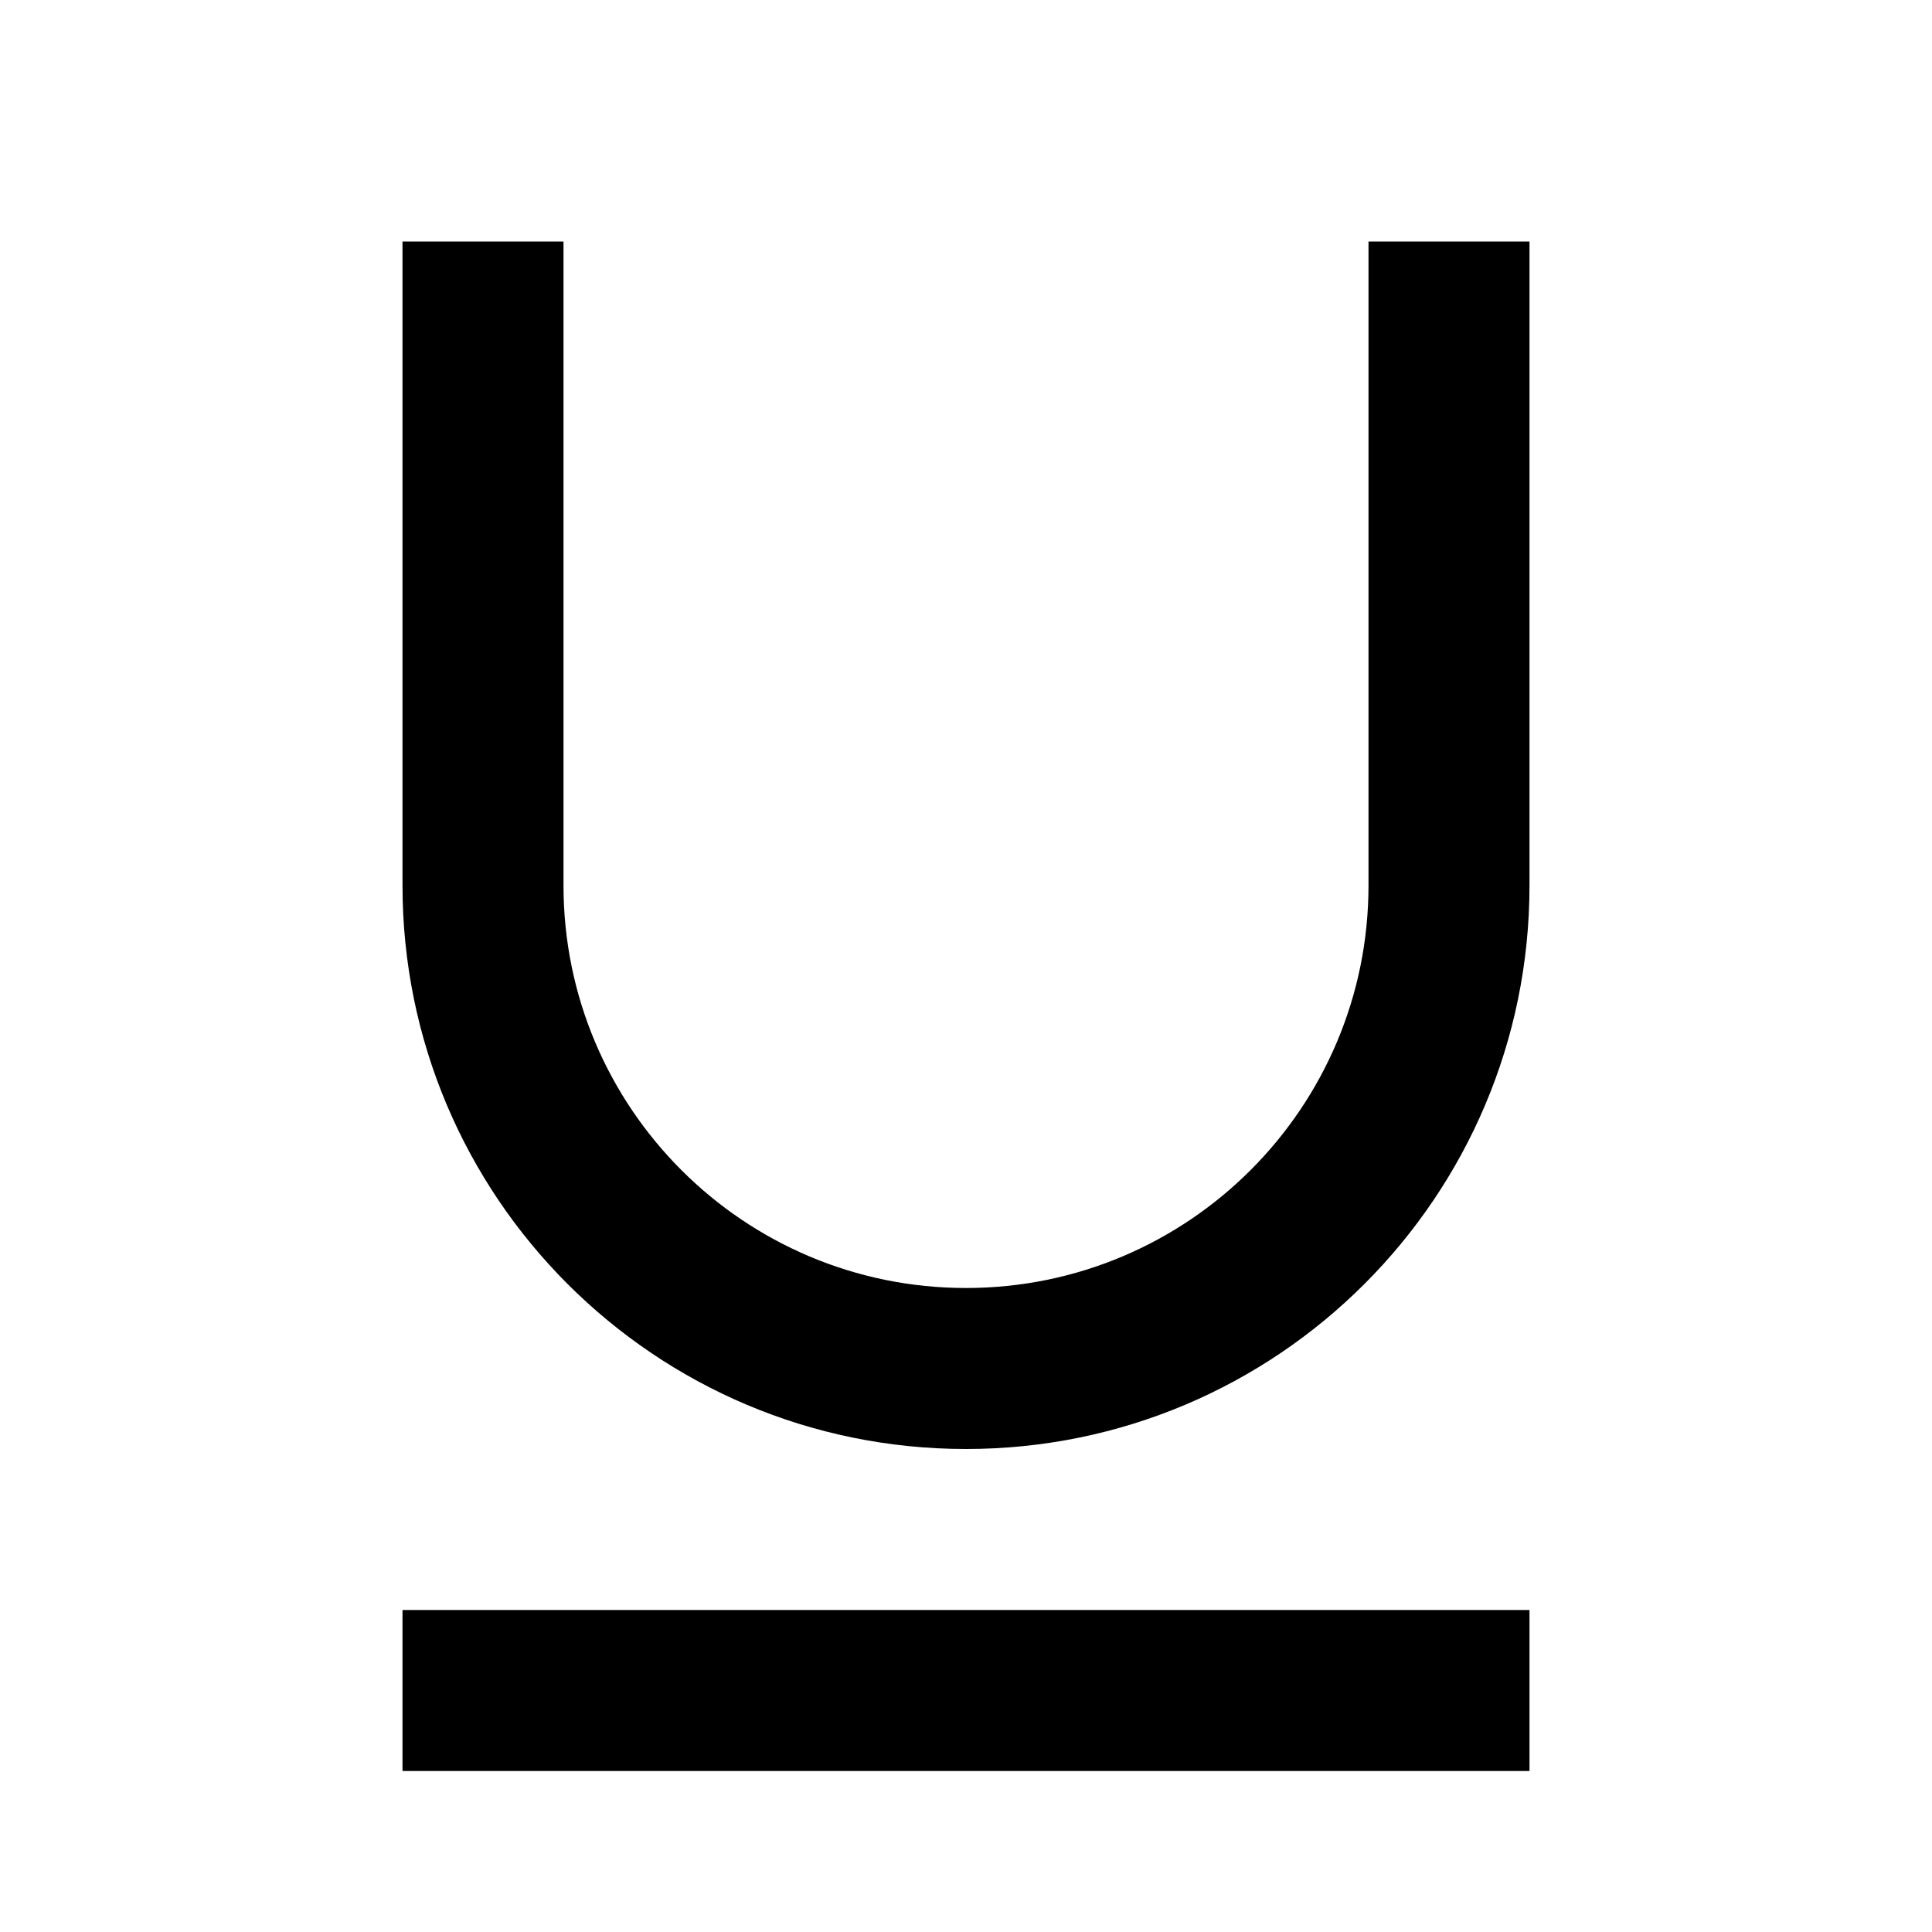
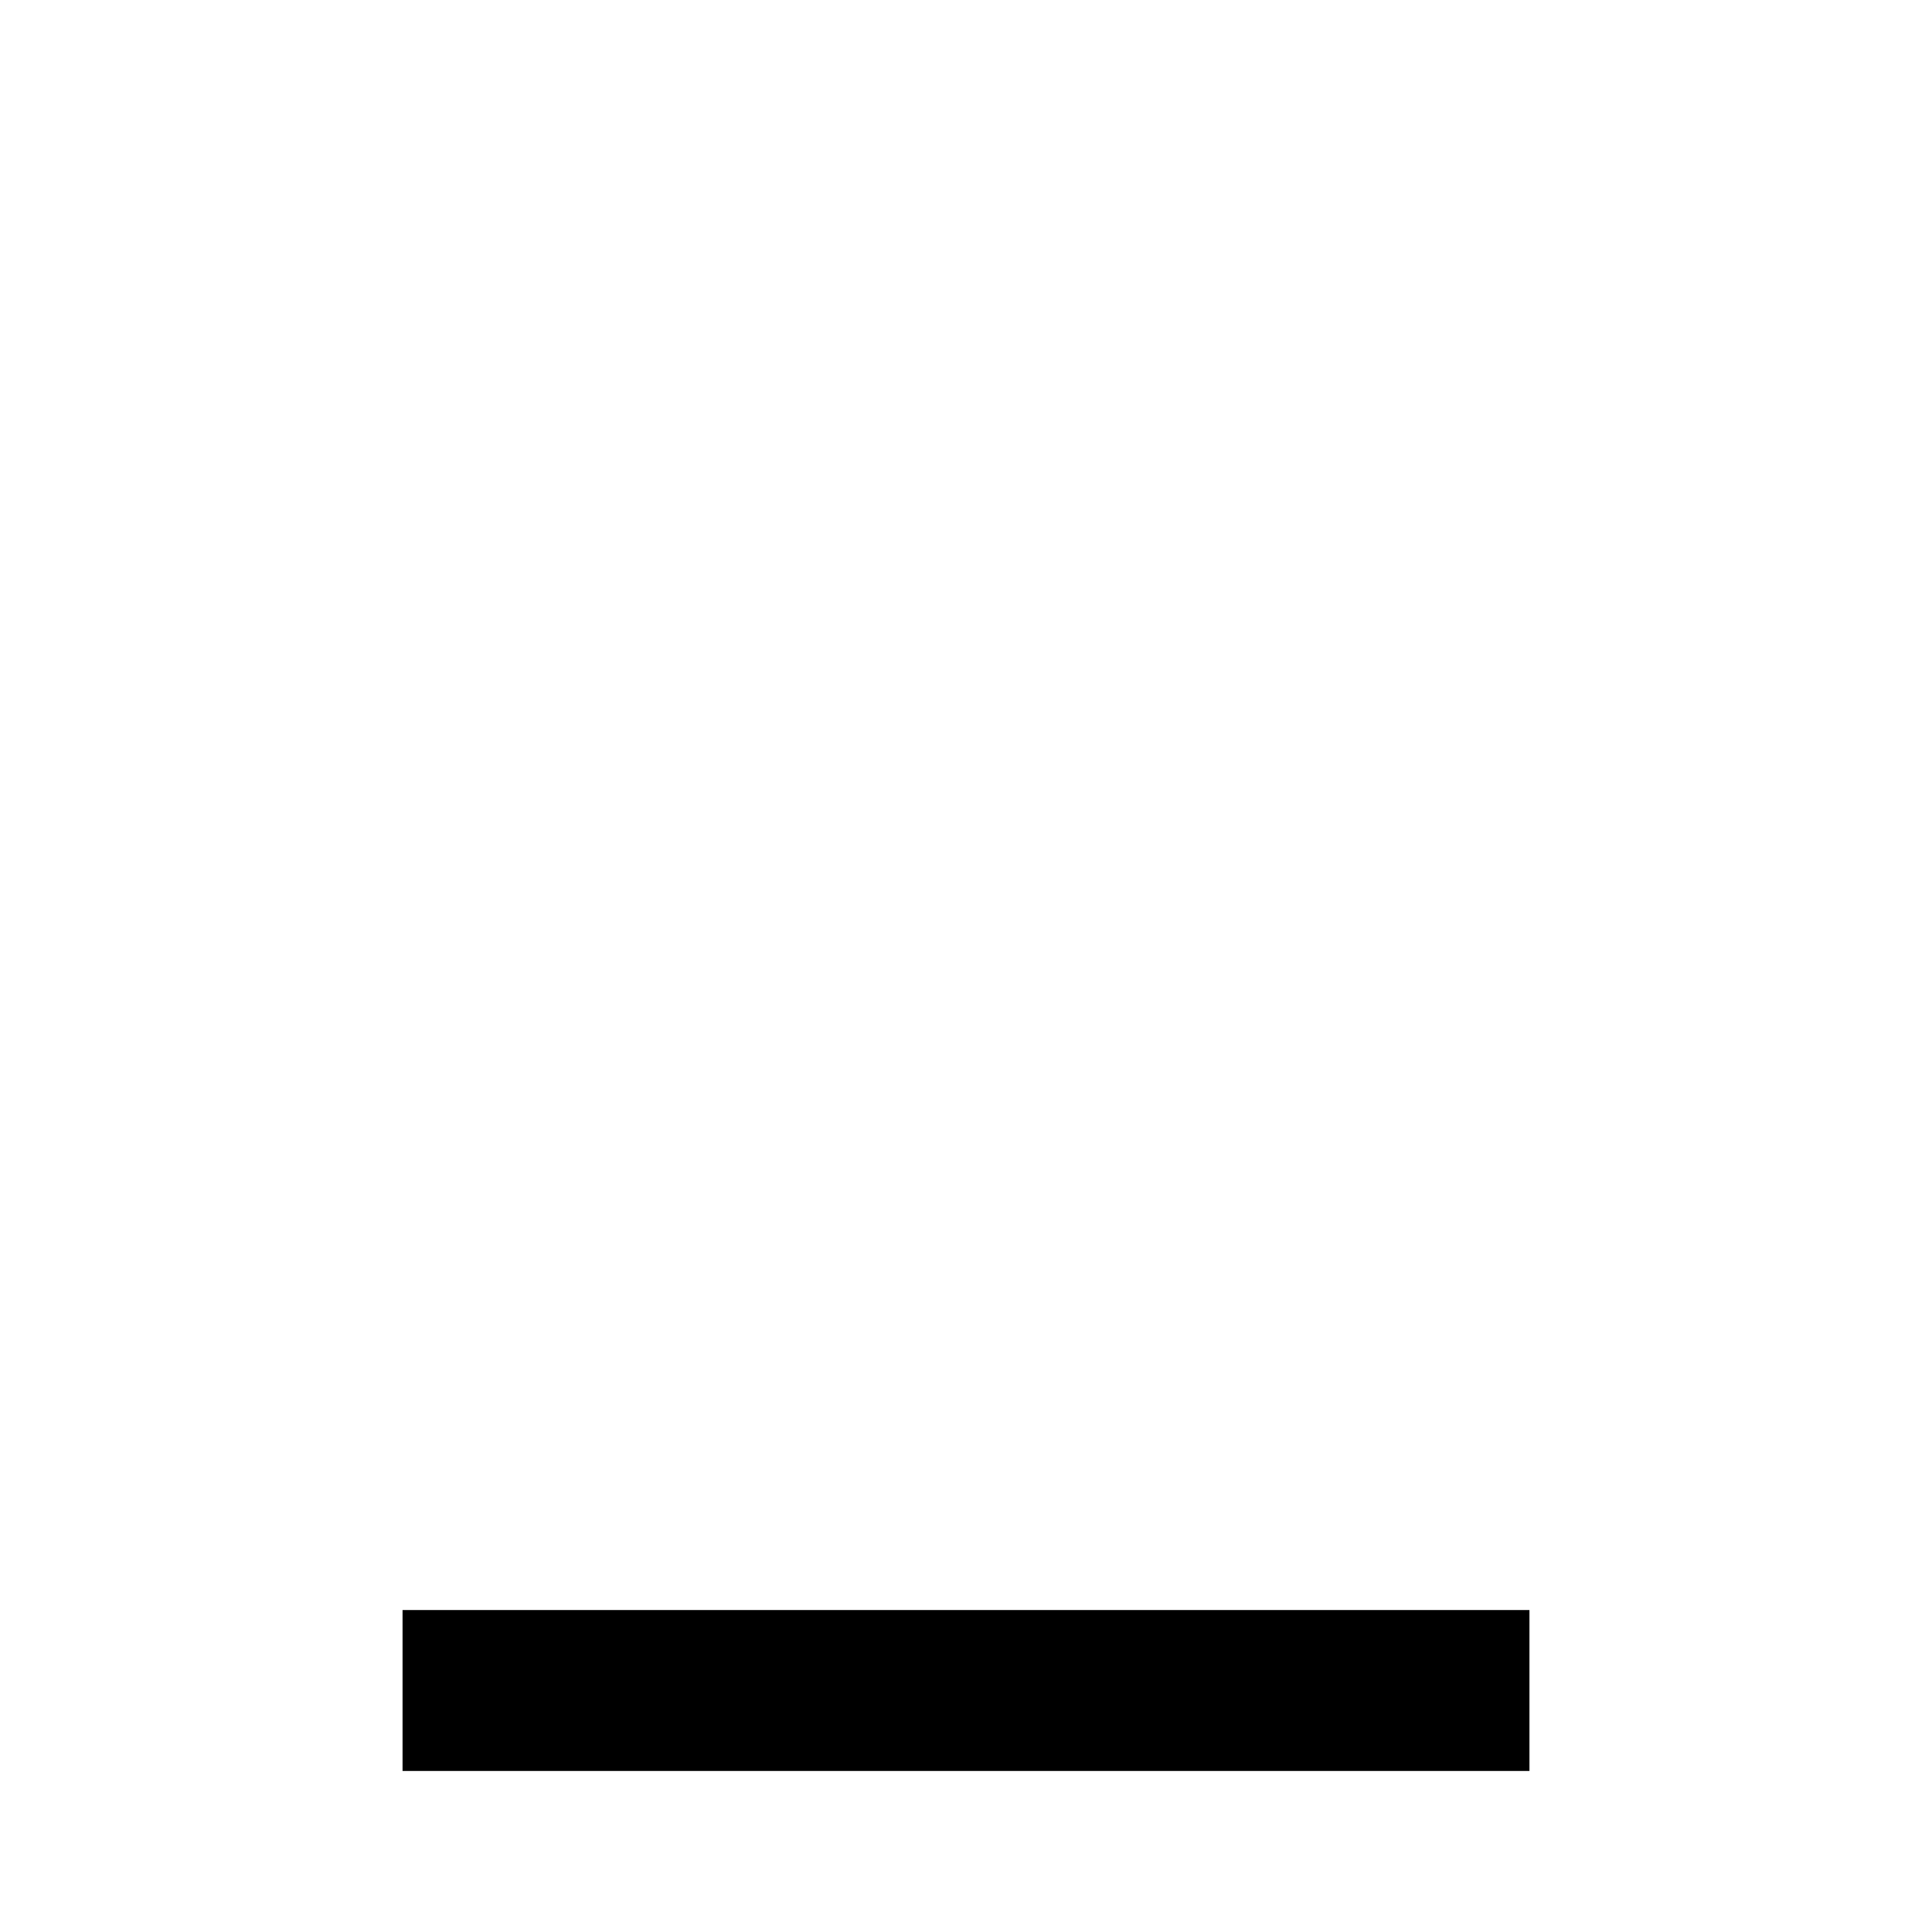
<svg xmlns="http://www.w3.org/2000/svg" width="24" height="24" viewBox="0 0 24 24" fill="none">
  <path fill-rule="evenodd" clip-rule="evenodd" d="M19 22H5V20H19V22Z" fill="black" />
-   <path fill-rule="evenodd" clip-rule="evenodd" d="M7 3V11C7 13.761 9.239 16 12 16C14.761 16 17 13.761 17 11V3H19V11C19 14.866 15.866 18 12 18C8.134 18 5 14.866 5 11V3H7Z" fill="black" />
</svg>